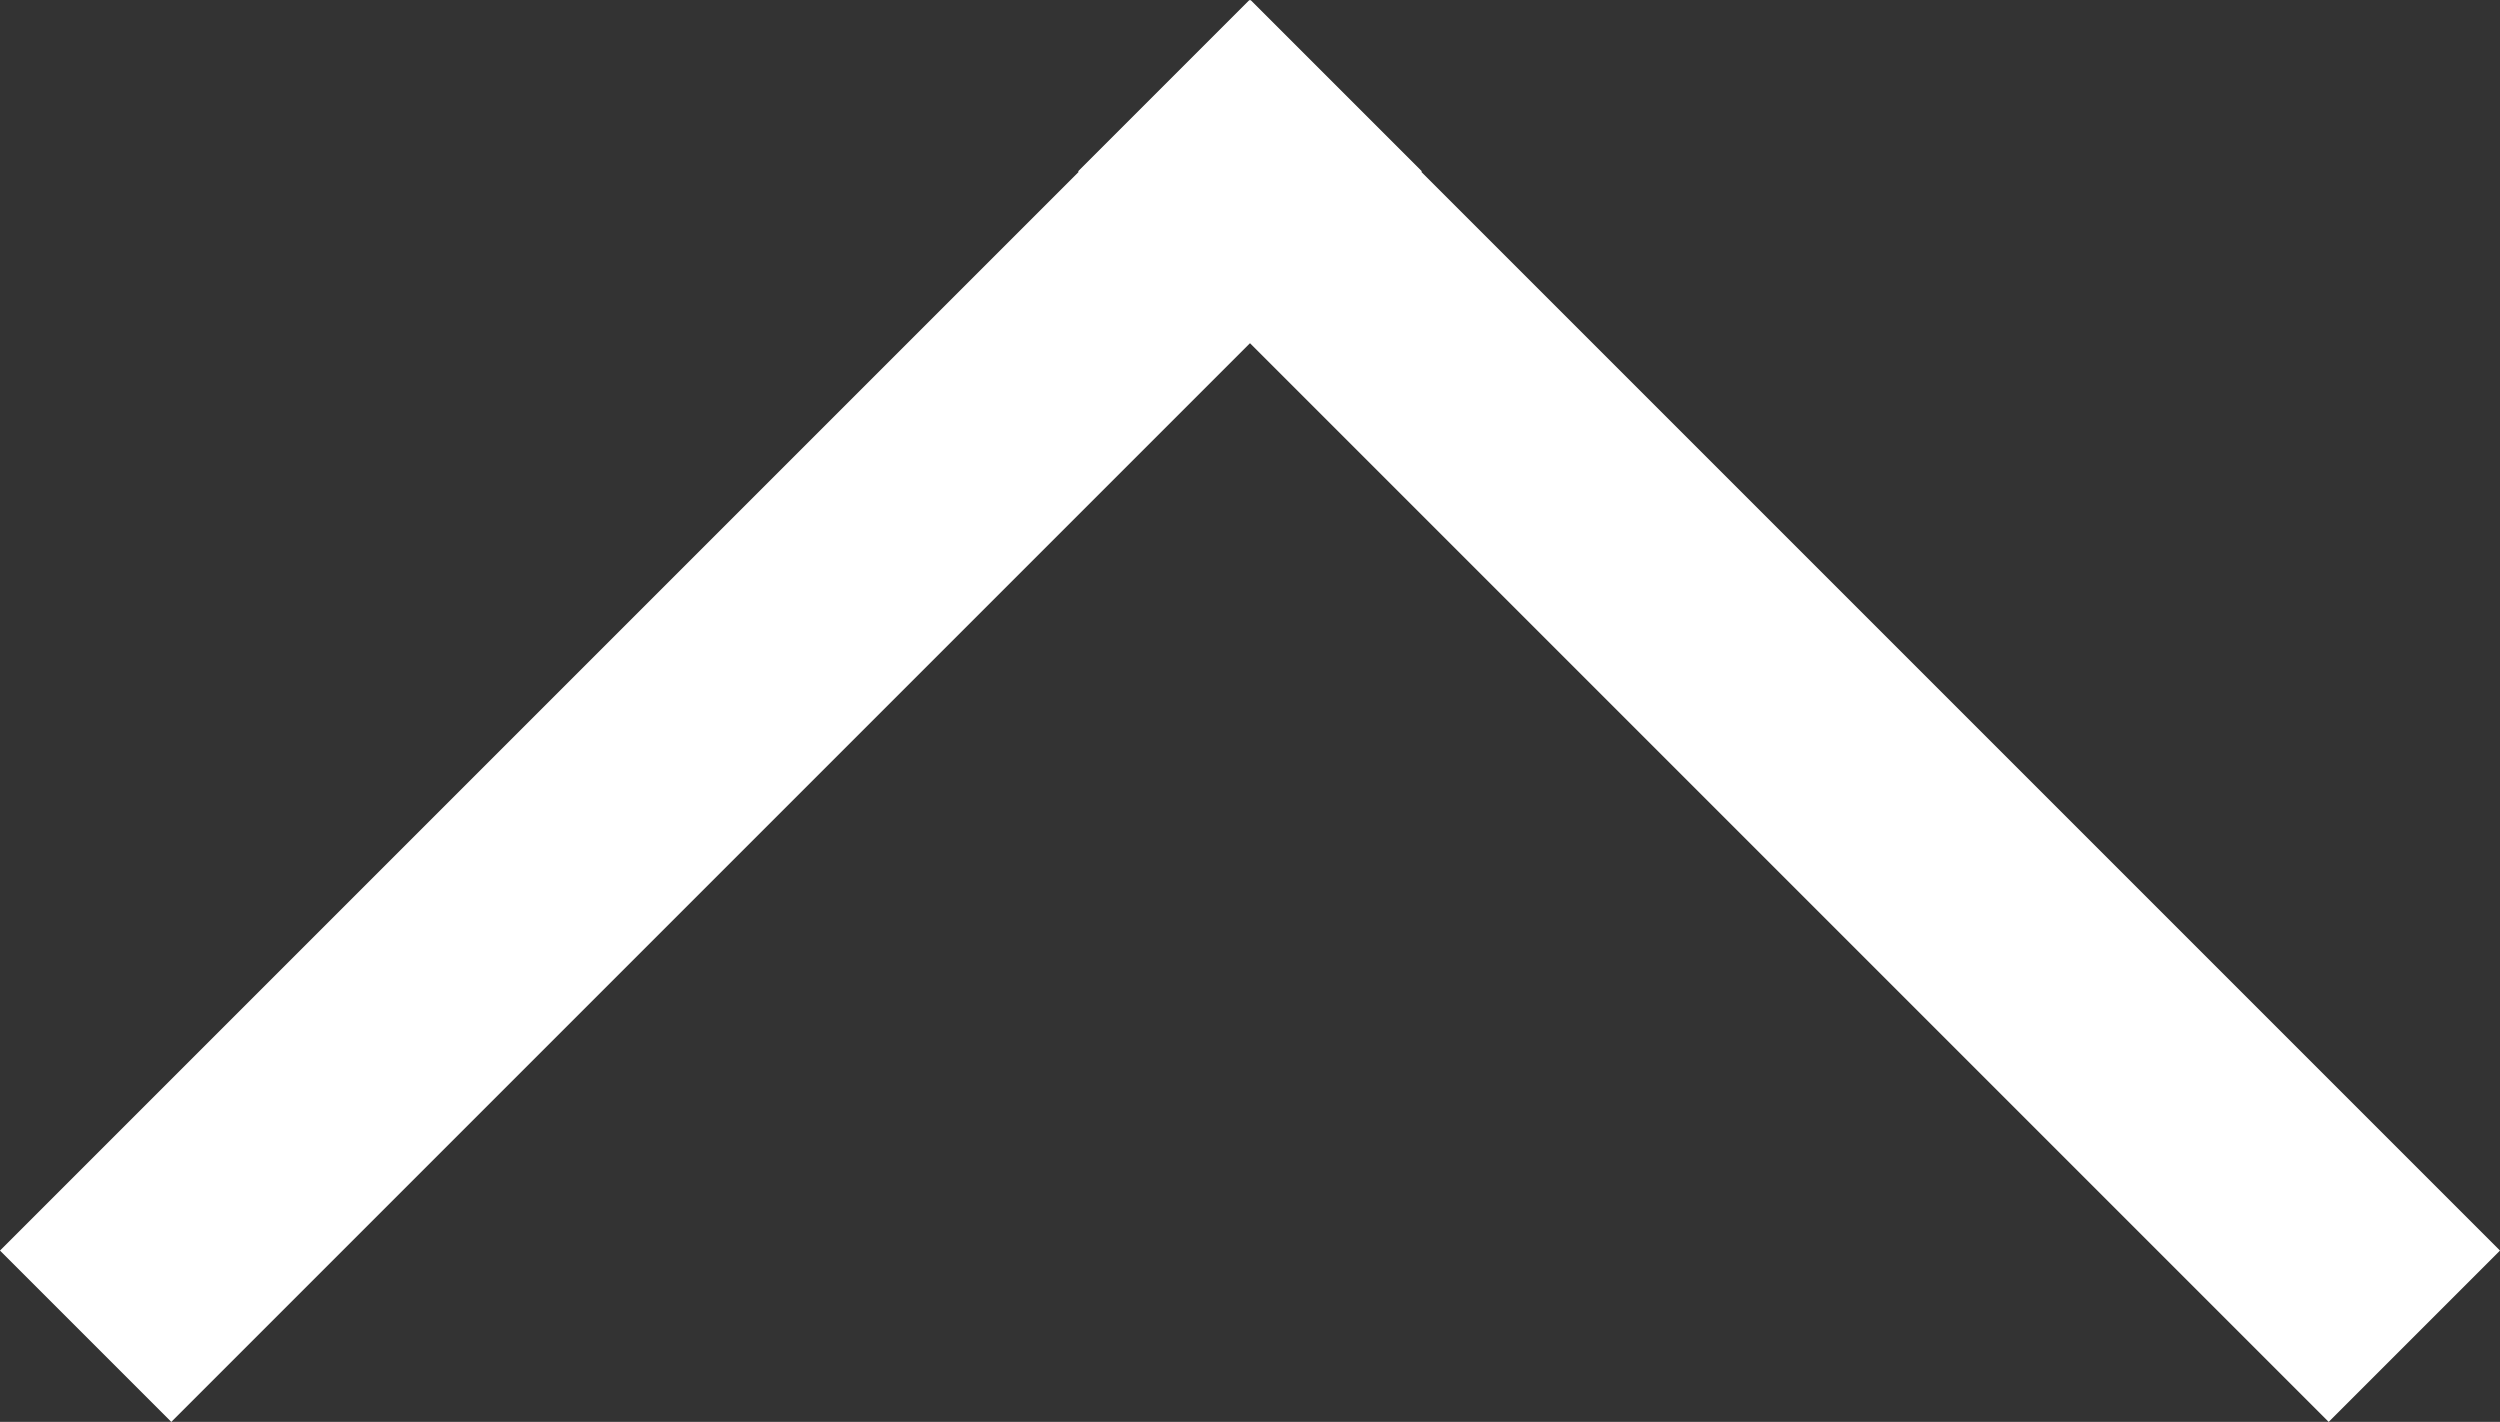
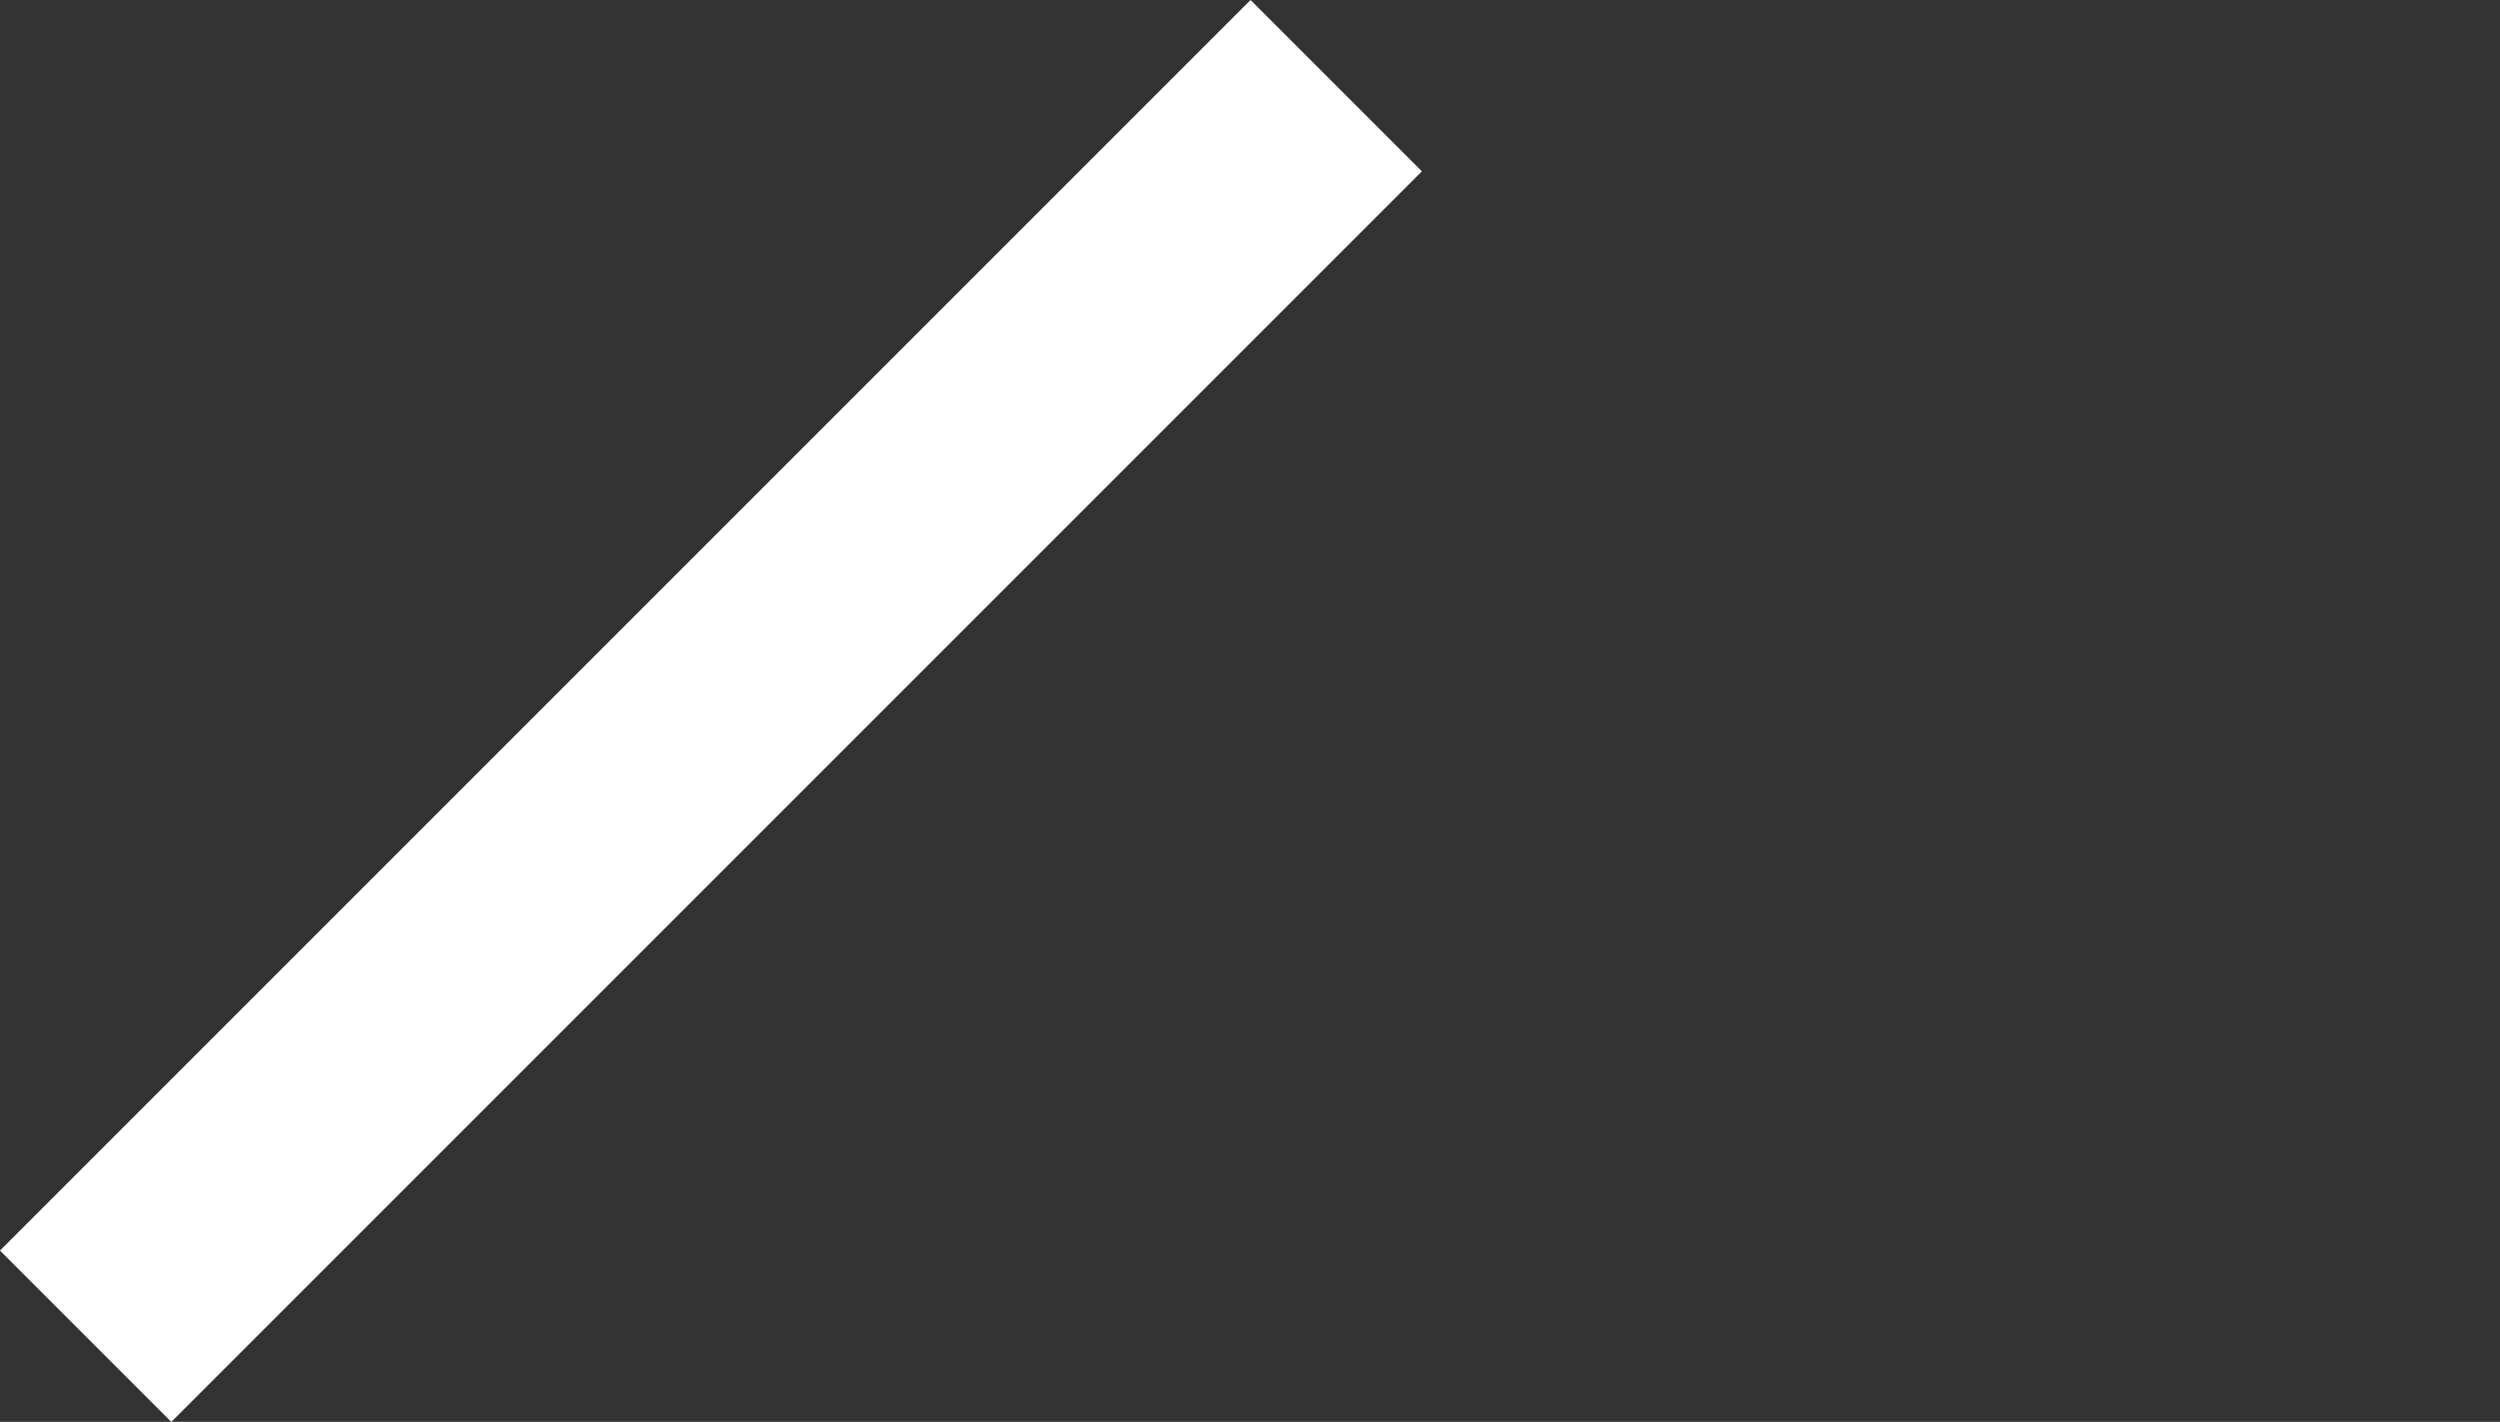
<svg xmlns="http://www.w3.org/2000/svg" viewBox="0 0 206.38 117.38">
  <rect x="0" y="0" width="206.38" height="117.38" fill="#333333" stroke="none" />
  <defs>
    <style>
      .cls-1 {
        fill: #fff;
      }
    </style>
  </defs>
  <g id="グループ化_633" data-name="グループ化 633" transform="translate(10057.689 -4243.309)">
    <g id="グループ化_632" data-name="グループ化 632" transform="translate(-14257 -5653.001) rotate(-90)">
      <rect id="長方形_1053" data-name="長方形 1053" class="cls-1" width="146" height="20" transform="translate(-9999.548 4199.31) rotate(45)" />
-       <rect id="長方形_1054" data-name="長方形 1054" class="cls-1" width="146" height="20" transform="translate(-10013.69 4391.548) rotate(-45)" />
    </g>
  </g>
</svg>